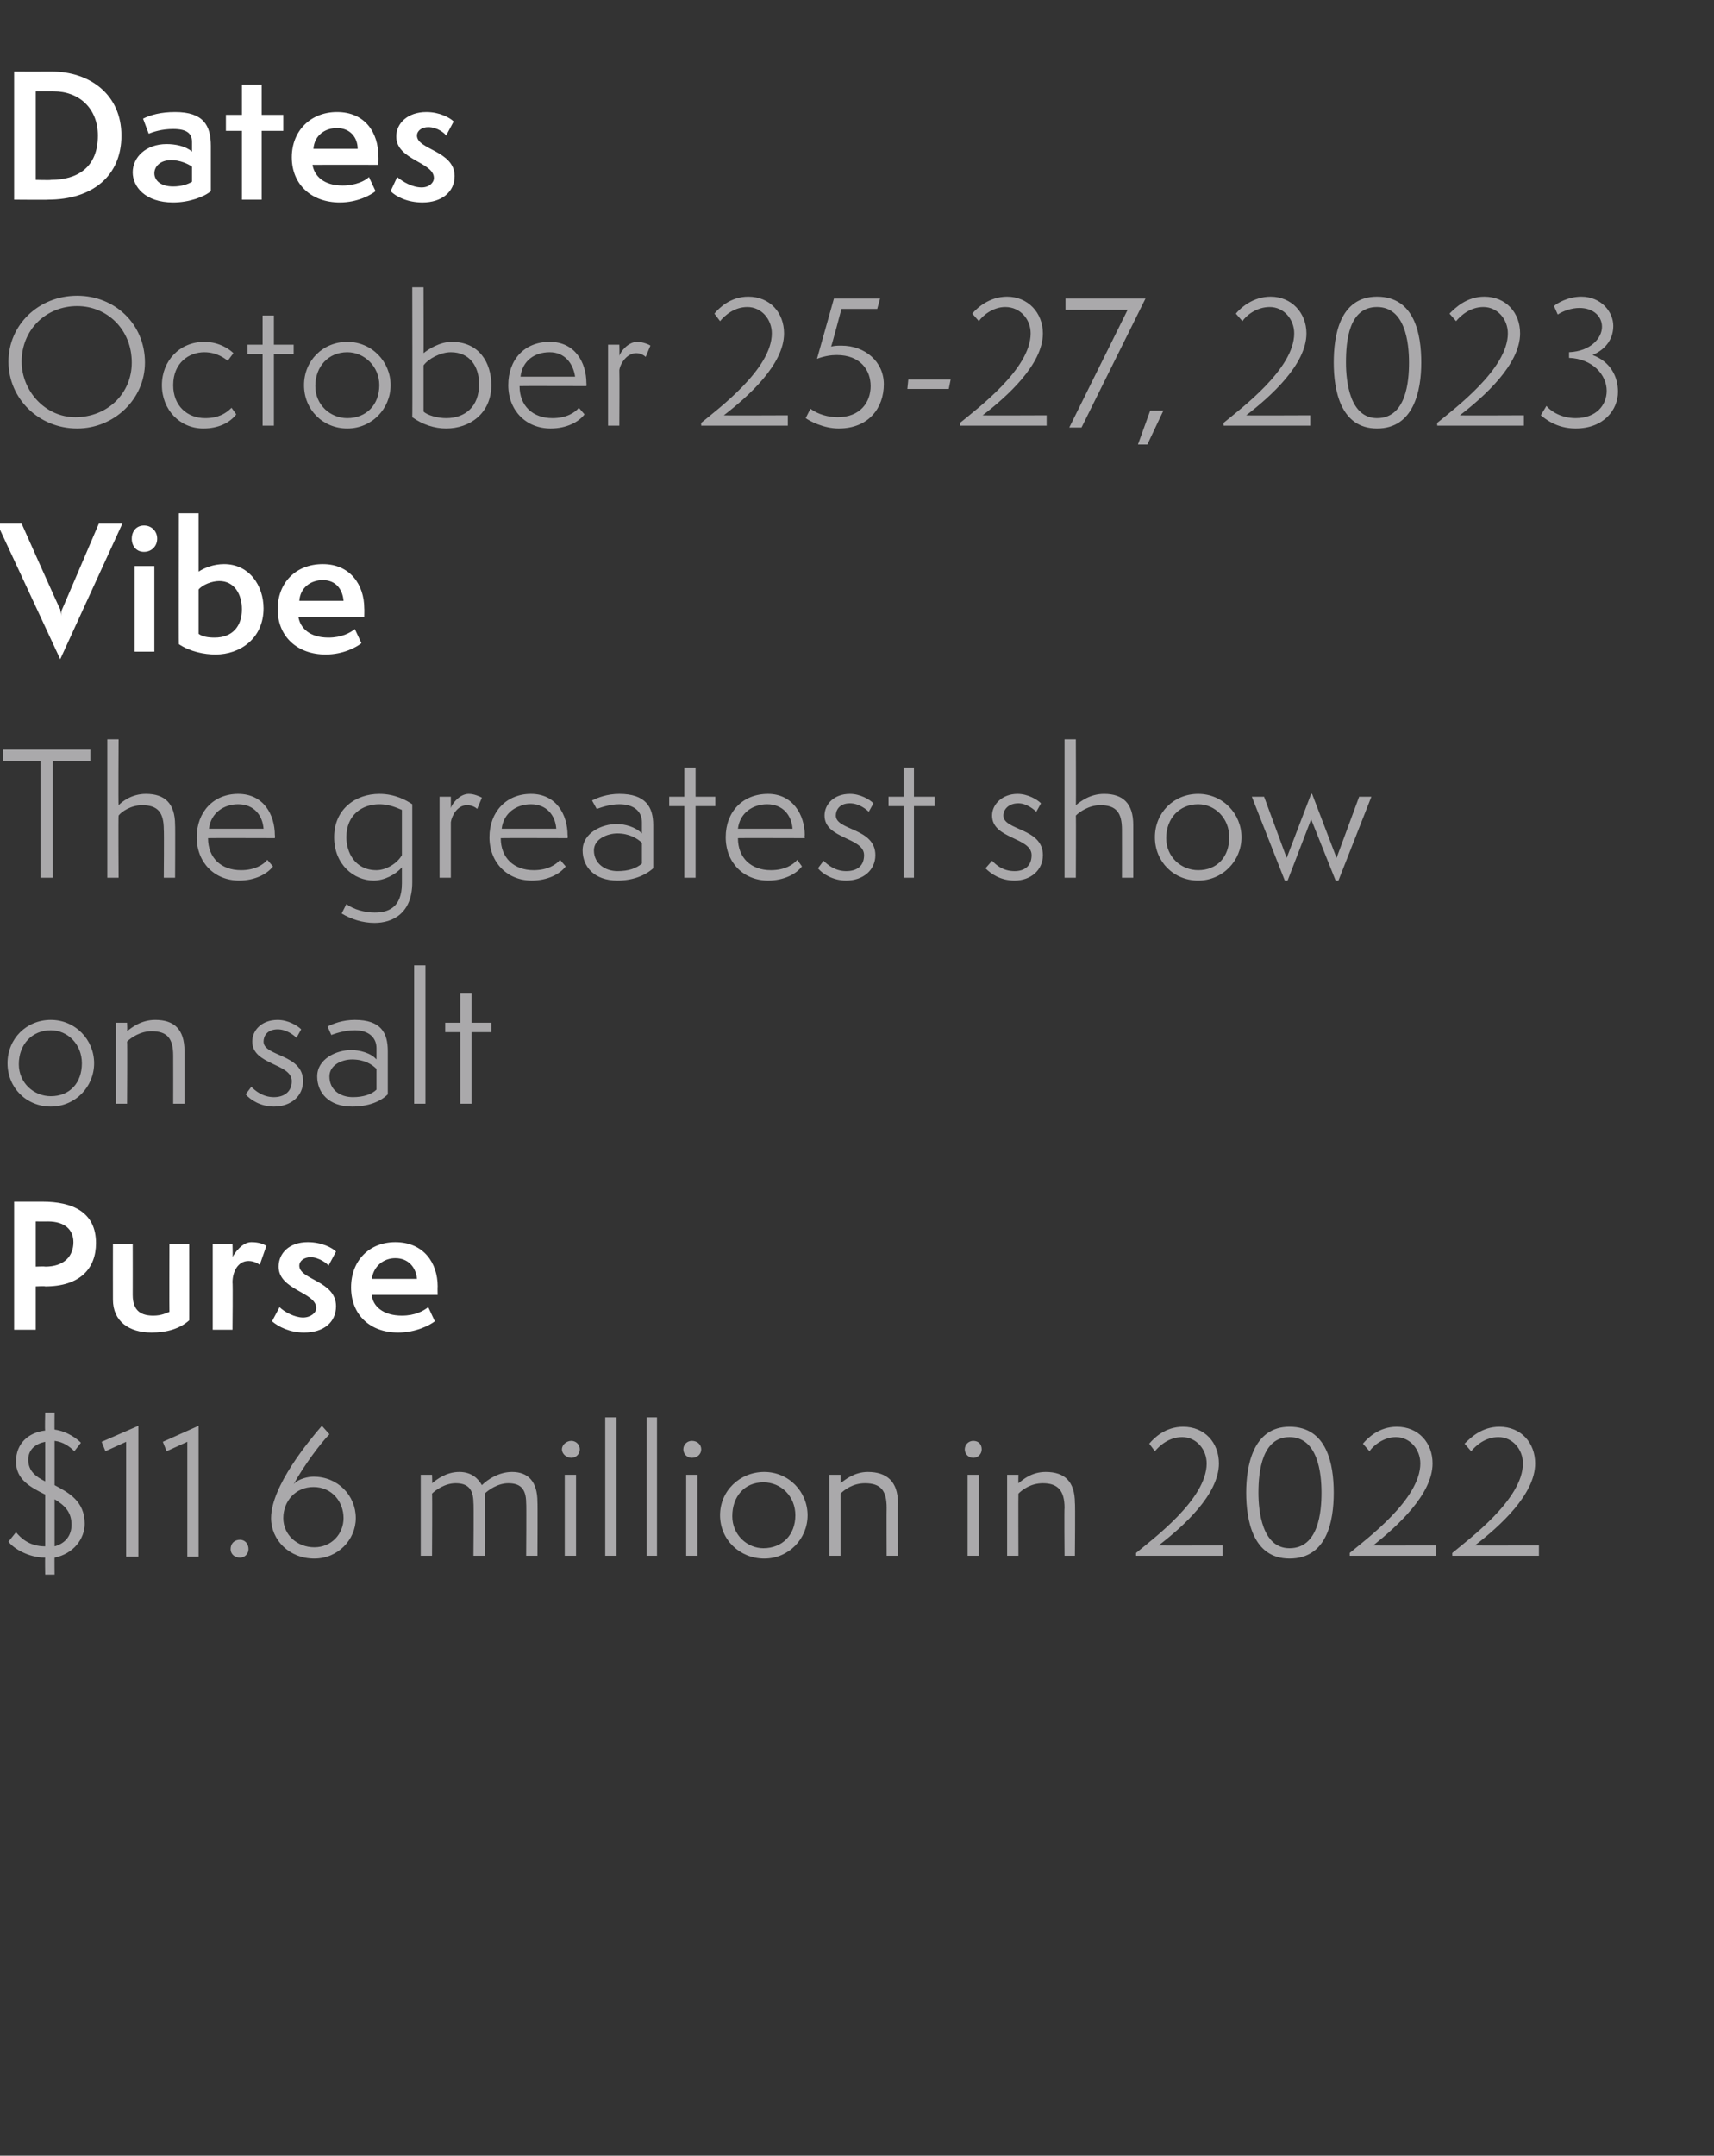
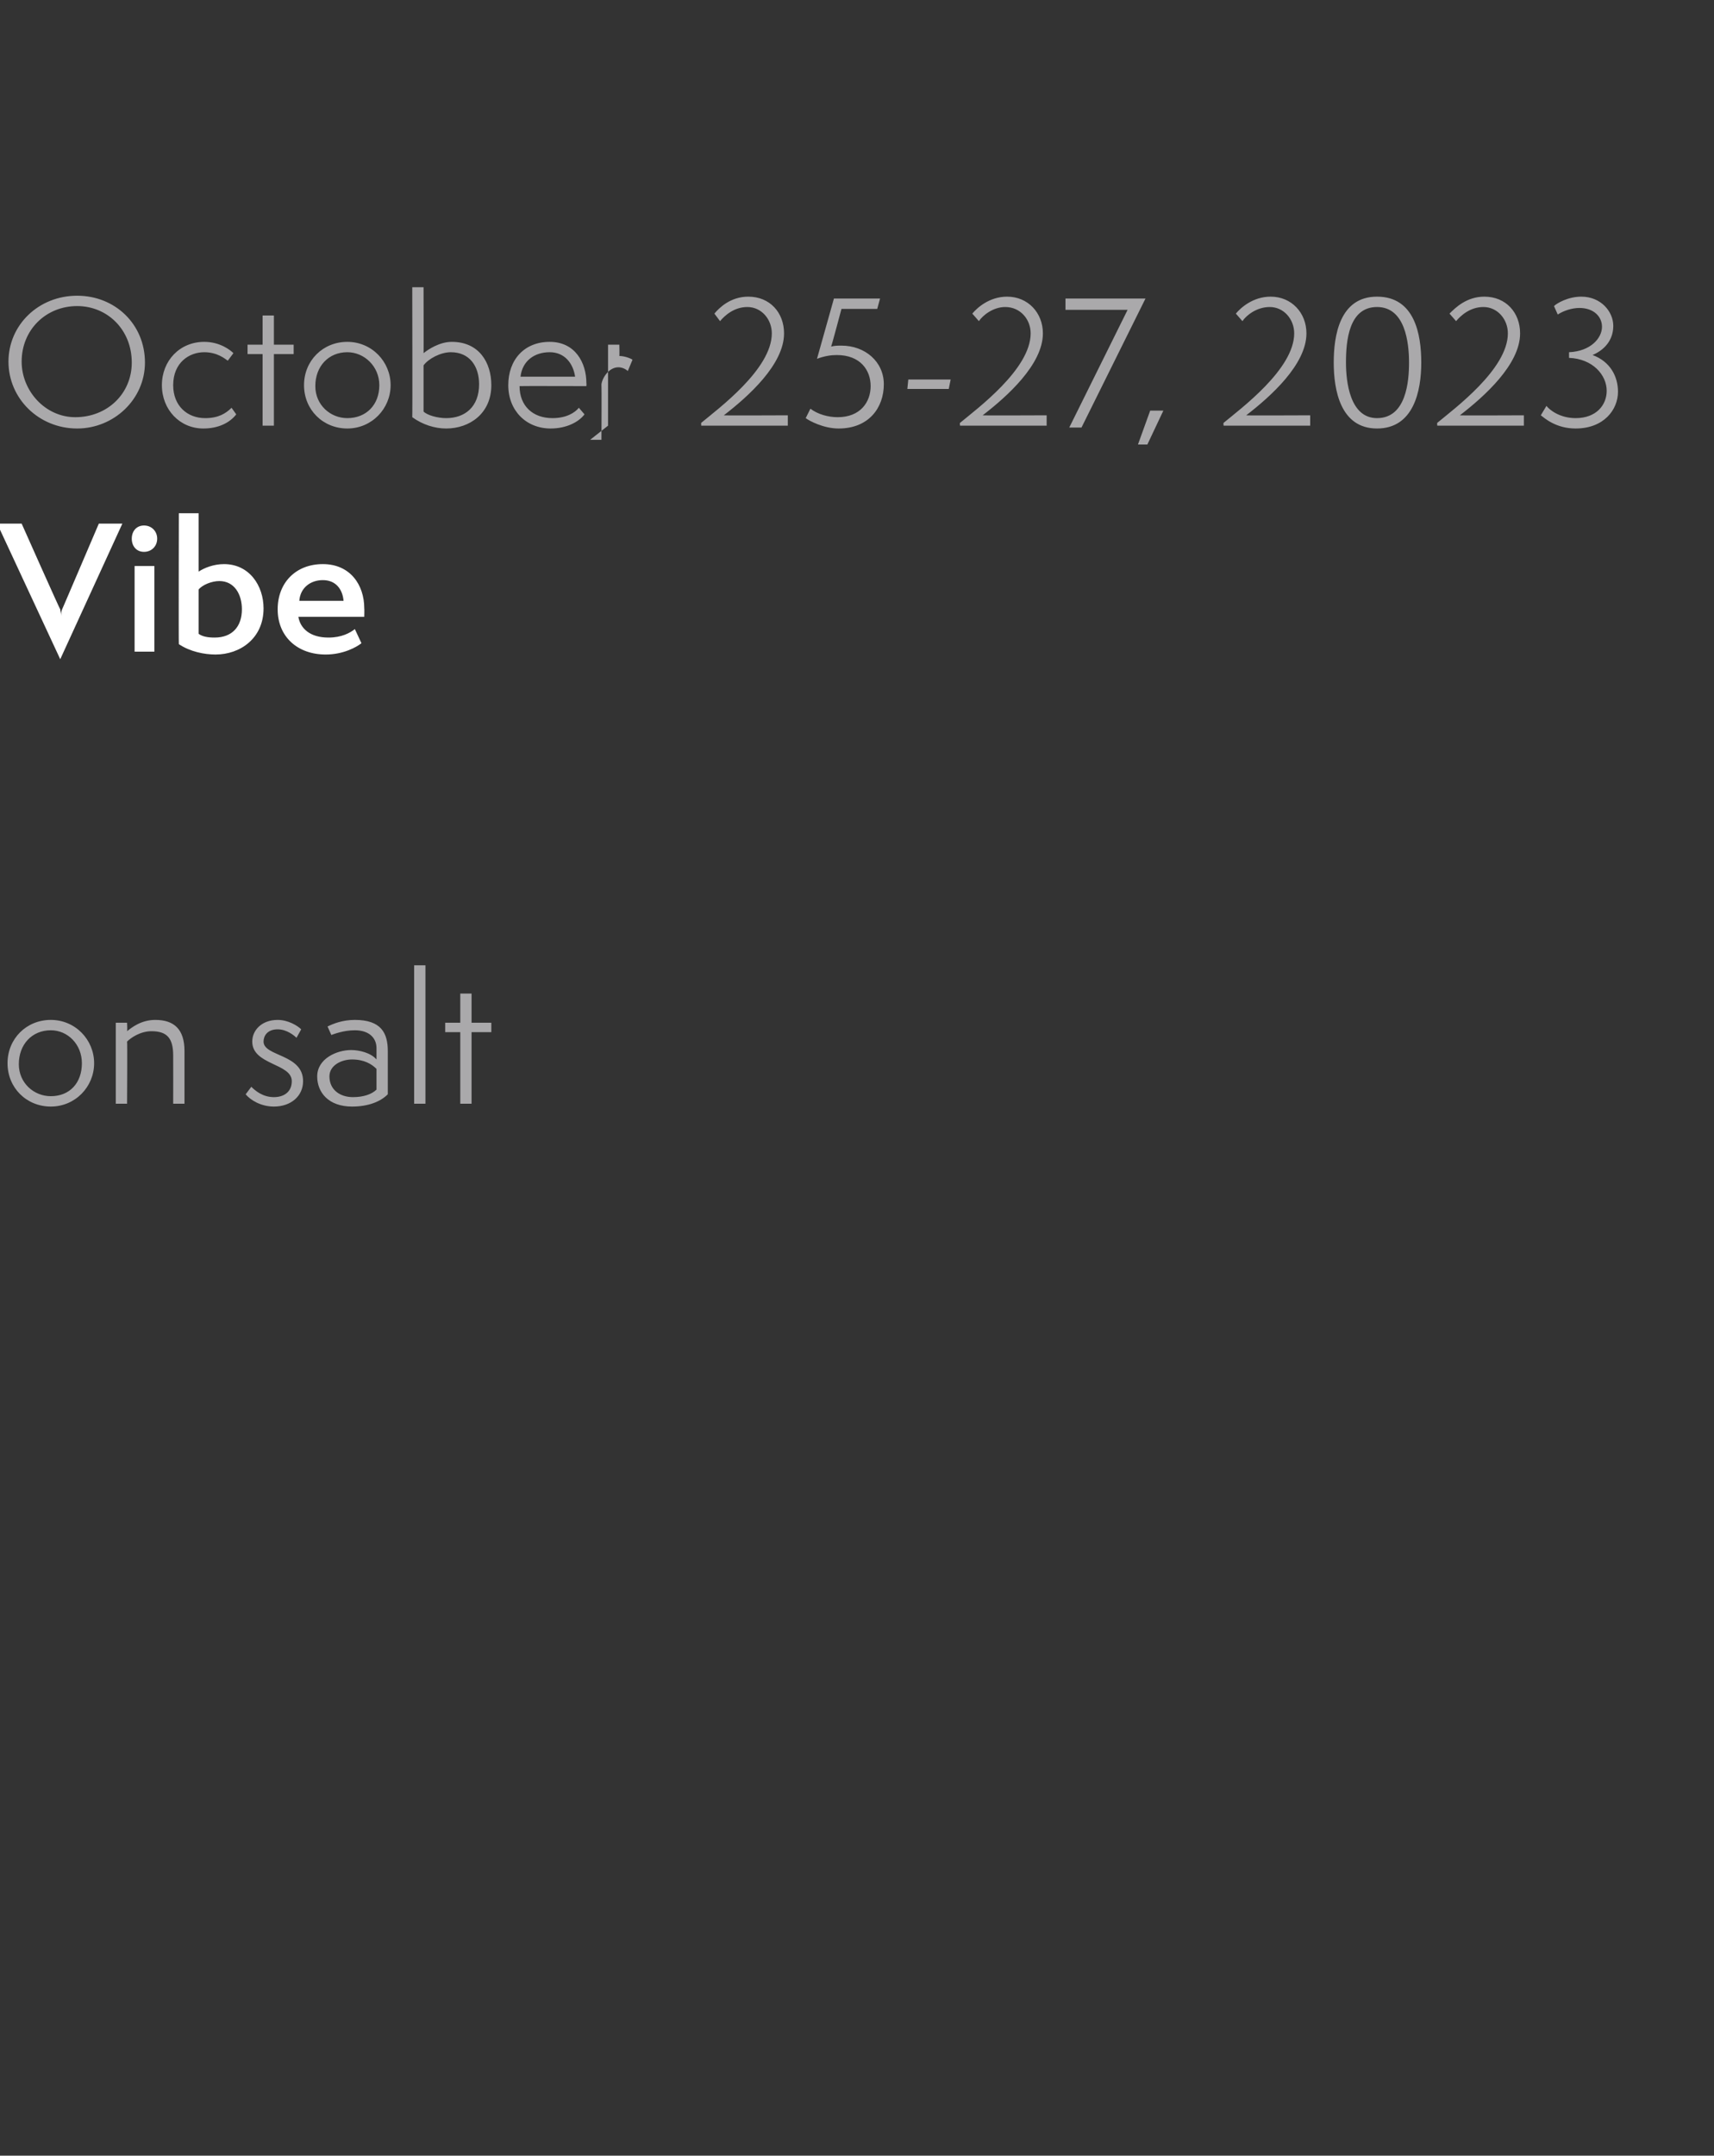
<svg xmlns="http://www.w3.org/2000/svg" version="1.1" width="182.1px" height="228.9px" viewBox="0 -1 182.1 228.9" style="top:-1px">
  <rect x="0" y="-1" width="182.1" height="228.9" fill="#333333" stroke="none" />
  <desc>Dates October 25-27, 2023 Vibe The greatest show on salt Purse $11.6 million in 2022</desc>
  <defs />
  <g id="Polygon65213">
-     <path d="m4.8 166.2c0 0-.03-1.77 0-1.8c-1.8 0-3.4-1-3.9-1.7c0 0 .8-1 .8-1c.5.6 1.4 1.5 3.1 1.5c0 0 0-5.5 0-5.5c-1.6-.8-3.1-1.6-3.1-3.5c0-2 1.4-3.1 3.1-3.3c-.05-.02 0-1.9 0-1.9l1 0c0 0-.02 1.84 0 1.8c1.4.2 2.4 1 2.8 1.4c0 0-.7.9-.7.9c-.5-.5-1.2-1-2.1-1.1c0 0 0 4.7 0 4.7c1.5.8 3.2 1.7 3.2 4.1c0 1.6-1.2 3.2-3.2 3.6c-.02-.04 0 1.8 0 1.8l-1 0zm1-3c1.1-.3 1.8-1.1 1.8-2.3c0-1.4-.8-2.1-1.8-2.7c0 0 0 5 0 5zm-1-11.1c-1 .2-1.8.8-1.8 1.9c0 1.2.8 1.8 1.8 2.3c0 0 0-4.2 0-4.2zm8.6 12.2l0-12.2l-2.2 1l-.4-1l3.9-1.7l0 13.9l-1.3 0zm6.5 0l0-12.2l-2.2 1l-.4-1l3.8-1.7l0 13.9l-1.2 0zm5.6.1c-.6 0-1-.4-1-.9c0-.6.4-1 1-1c.5 0 .9.4.9 1c0 .5-.4.9-.9.9zm9.5-13.1c-.9.9-2.7 3.3-3.8 5.3c.5-.6 1.6-.8 2.1-.8c2.6 0 4.5 2 4.5 4.4c0 2.3-1.9 4.3-4.4 4.3c-2.7 0-4.6-2-4.6-4.3c0-3.4 4.1-8.3 5.4-9.8c0 0 .8.9.8.9zm-1.7 5.6c-1.9 0-3.2 1.5-3.2 3.3c0 1.8 1.5 3.1 3.3 3.1c1.8 0 3.1-1.4 3.1-3.1c0-1.7-1.2-3.3-3.2-3.3zm22.6 7.3c0 0 .04-5.62 0-5.6c0-1.6-.7-2.1-1.9-2.1c-1.1 0-2.1.7-2.5 1.1c0 .3 0 .5 0 .8c.03.02 0 5.8 0 5.8l-1.2 0c0 0 .05-5.64 0-5.6c0-1.6-.7-2.1-1.9-2.1c-1.1 0-2.1.7-2.5 1.1c.04-.01 0 6.6 0 6.6l-1.2 0l0-8.6l1.2 0c0 0 .04.89 0 .9c.5-.4 1.5-1.2 2.9-1.2c1.3 0 2 .7 2.4 1.4c.6-.6 1.8-1.4 3.2-1.4c1.7 0 2.7 1 2.7 3.2c.03-.03 0 5.7 0 5.7l-1.2 0zm4.1 0l0-8.6l1.2 0l0 8.6l-1.2 0zm.7-10.4c-.5 0-1-.4-1-.9c0-.5.5-.9 1-.9c.5 0 .9.4.9.9c0 .5-.4.9-.9.9zm3.6 10.4l0-14.7l1.2 0l0 14.7l-1.2 0zm4.4 0l0-14.7l1.1 0l0 14.7l-1.1 0zm4.2 0l0-8.6l1.2 0l0 8.6l-1.2 0zm.6-10.4c-.5 0-.9-.4-.9-.9c0-.5.4-.9.9-.9c.6 0 1 .4 1 .9c0 .5-.4.9-1 .9zm7.7 10.7c-2.6 0-4.7-2-4.7-4.6c0-2.6 2.1-4.6 4.7-4.6c2.6 0 4.6 2.1 4.6 4.6c0 2.5-2 4.6-4.6 4.6zm3.3-4.6c0-2-1.5-3.5-3.4-3.5c-2 0-3.3 1.5-3.3 3.6c0 2 1.6 3.4 3.3 3.4c2 0 3.4-1.4 3.4-3.5zm9.7 4.3c0 0-.02-5.08 0-5.1c0-1.8-.6-2.6-2.3-2.6c-1.3 0-2.2.7-2.6 1.1c0 .01 0 6.6 0 6.6l-1.2 0l0-8.6l1.2 0c0 0 0 .89 0 .9c.5-.4 1.5-1.2 2.9-1.2c2 0 3.2 1 3.2 3.3c-.04-.04 0 5.6 0 5.6l-1.2 0zm8.6 0l0-8.6l1.2 0l0 8.6l-1.2 0zm.6-10.4c-.5 0-.9-.4-.9-.9c0-.5.4-.9.9-.9c.6 0 .9.4.9.9c0 .5-.4.9-.9.9zm9.7 10.4c0 0-.04-5.08 0-5.1c0-1.8-.7-2.6-2.3-2.6c-1.3 0-2.2.7-2.6 1.1c-.02.01 0 6.6 0 6.6l-1.2 0l0-8.6l1.2 0c0 0-.02.89 0 .9c.5-.4 1.4-1.2 2.9-1.2c2 0 3.1 1 3.1 3.3c.05-.04 0 5.6 0 5.6l-1.1 0zm7.6 0c0 0-.01-.31 0-.3c1.8-1.5 7.5-5.7 7.5-9.5c0-1.5-1.1-2.8-2.6-2.8c-1.4 0-2.4.9-2.9 1.5c0 0-.6-.8-.6-.8c.5-.6 1.7-1.8 3.6-1.8c2.3 0 3.8 1.7 3.8 3.9c0 3.3-3.8 6.7-6.4 8.7c.04.03 6.8 0 6.8 0l0 1.1l-9.2 0zm11.7-6.7c0-2.8.7-7 4.6-7c4 0 4.7 4 4.7 7c0 3-.7 7-4.7 7c-3.9 0-4.6-4.1-4.6-7zm8 0c0-2.1-.4-5.9-3.4-5.9c-2.9 0-3.3 3.6-3.3 5.9c0 2 .4 5.9 3.3 5.9c3.1 0 3.4-3.9 3.4-5.9zm3 6.7c0 0 0-.31 0-.3c1.8-1.5 7.5-5.7 7.5-9.5c0-1.5-1.1-2.8-2.6-2.8c-1.3 0-2.4.9-2.8 1.5c0 0-.7-.8-.7-.8c.5-.6 1.7-1.8 3.6-1.8c2.3 0 3.8 1.7 3.8 3.9c0 3.3-3.8 6.7-6.3 8.7c-.05.03 6.7 0 6.7 0l0 1.1l-9.2 0zm10.9 0c0 0-.02-.31 0-.3c1.8-1.5 7.5-5.7 7.5-9.5c0-1.5-1.1-2.8-2.6-2.8c-1.4 0-2.4.9-2.9 1.5c0 0-.7-.8-.7-.8c.6-.6 1.8-1.8 3.7-1.8c2.3 0 3.8 1.7 3.8 3.9c0 3.3-3.8 6.7-6.4 8.7c.02.03 6.8 0 6.8 0l0 1.1l-9.2 0z" stroke="none" fill="#aaa9ab" />
-   </g>
+     </g>
  <g id="Polygon65212">
-     <path d="m1.5 140.2l0-13.6c0 0 3 .01 3 0c3.2 0 5.7 1.1 5.7 4.4c0 2.7-1.7 4.6-5.4 4.6c.02-.05-1 0-1 0l0 4.6l-2.3 0zm3.3-6.7c2 0 3-1.1 3-2.6c0-1.3-.9-2.2-2.7-2.2c.03.01-1.3 0-1.3 0l0 4.8c0 0 .97-.04 1 0zm13.2-2.4l2.1 0c0 0 .01 8.14 0 8.1c-1 .9-2.4 1.3-4 1.3c-2.4 0-4.1-1.2-4.1-3.5c-.01-.03 0-5.9 0-5.9l2.1 0c0 0 .01 5.35 0 5.4c0 1.8 1 2.2 2.2 2.2c.9 0 1.4-.3 1.7-.4c-.02-.05 0-7.2 0-7.2zm4.6 9.1l0-9.1l2.1 0c0 0 .05 1.45 0 1.4c.2-.4 1-1.6 2-1.6c.8 0 1.3.2 1.6.4c0 0-.7 2-.7 2c-.3-.2-.7-.4-1.2-.4c-1.1 0-1.7 1.1-1.7 2.3c.05-.03 0 5 0 5l-2.1 0zm7.1-2.4c.5.5 1.6 1.1 2.5 1.1c.8 0 1.4-.5 1.4-1c0-1.7-4-1.9-4-4.4c0-1.4 1.1-2.6 3.1-2.6c1.5 0 2.6.6 3 1c0 0-.8 1.5-.8 1.5c-.1-.2-1-.9-1.9-.9c-.7 0-1.2.4-1.2.9c0 1.5 3.9 1.6 3.9 4.3c0 1.7-1.3 2.8-3.4 2.8c-1.5 0-2.7-.6-3.4-1.2c0 0 .8-1.5.8-1.5zm16.5 1.5c-.5.4-2 1.2-3.9 1.2c-3 0-5-1.9-5-4.8c0-2.8 1.9-4.8 4.7-4.8c3 0 4.5 2.2 4.5 4.7c-.02.01 0 .9 0 .9c0 0-7.01-.01-7 0c.1 1.2 1.2 2.2 3.2 2.2c1.4 0 2.3-.5 2.8-.9c0 0 .7 1.5.7 1.5zm-1.9-4.5c-.1-1.2-.9-2.2-2.3-2.2c-1.2 0-2.3.8-2.5 2.2c0 0 4.8 0 4.8 0z" stroke="none" fill="#fff" />
-   </g>
+     </g>
  <g id="Polygon65211">
    <path d="m5.4 116.5c-2.6 0-4.6-2-4.6-4.6c0-2.6 2-4.6 4.6-4.6c2.6 0 4.6 2.1 4.6 4.6c0 2.5-2 4.6-4.6 4.6zm3.3-4.6c0-2-1.5-3.5-3.3-3.5c-2 0-3.4 1.5-3.4 3.6c0 2 1.6 3.4 3.4 3.4c2 0 3.3-1.4 3.3-3.5zm9.7 4.3c0 0 .01-5.08 0-5.1c0-1.8-.6-2.6-2.3-2.6c-1.2 0-2.2.7-2.6 1.1c.04.01 0 6.6 0 6.6l-1.2 0l0-8.6l1.2 0c0 0 .04.89 0 .9c.5-.4 1.5-1.2 3-1.2c2 0 3.1 1 3.1 3.3c0-.04 0 5.6 0 5.6l-1.2 0zm8.3-1.8c.4.4 1.2 1.1 2.4 1.1c1 0 1.9-.5 1.9-1.7c0-1.9-4.2-1.7-4.2-4.2c0-1.2 1-2.3 2.7-2.3c1.1 0 2.1.6 2.5 1c0 0-.5.9-.5.9c-.2-.2-1-.9-2-.9c-1.1 0-1.5.7-1.5 1.3c0 1.6 4.2 1.3 4.2 4.2c0 1.6-1.3 2.7-3.1 2.7c-1.4 0-2.5-.7-3-1.3c0 0 .6-.8.6-.8zm13.3-1.9c-.5-.5-1.3-1-2.6-1c-1.1 0-2.4.6-2.4 1.8c0 1.4 1.1 2.2 2.5 2.2c1.1 0 2-.3 2.5-.8c0 0 0-2.2 0-2.2zm1.2 2.7c-.8.8-2.1 1.3-3.8 1.3c-2.5 0-3.7-1.5-3.7-3.2c0-1.9 2.1-2.8 3.6-2.8c.9 0 2.1.3 2.7 1c0 0 0-1.2 0-1.2c0-1.1-.8-1.9-2.3-1.9c-1.2 0-2.2.4-2.5.5c0 0-.4-.9-.4-.9c.6-.3 1.6-.7 2.9-.7c2.8 0 3.5 1.4 3.5 3.3c0 0 0 4.6 0 4.6zm2.8 1l0-14.7l1.2 0l0 14.7l-1.2 0zm4.9 0l0-7.6l-1.6 0l0-1l1.6 0l0-3.1l1.2 0l0 3.1l2.1 0l0 1l-2.1 0l0 7.6l-1.2 0z" stroke="none" fill="#aaa9ab" />
  </g>
  <g id="Polygon65210">
-     <path d="m4.3 92.2l0-12.4l-4 0l0-1.2l9.3 0l0 1.2l-4 0l0 12.4l-1.3 0zm13.1 0c0 0 .04-5.08 0-5.1c0-1.8-.6-2.6-2.3-2.6c-1.2 0-2.2.7-2.5 1.1c-.04.01 0 6.6 0 6.6l-1.2 0l0-14.7l1.2 0c0 0-.04 6.99 0 7c.4-.4 1.4-1.2 2.9-1.2c2 0 3.1 1 3.1 3.3c.03-.04 0 5.6 0 5.6l-1.2 0zm11.6-1.2c-.6.8-1.9 1.5-3.6 1.5c-2.6 0-4.5-1.9-4.5-4.6c0-2.7 1.8-4.6 4.4-4.6c2.7 0 3.9 2.2 3.9 4.4c.03-.04 0 .3 0 .3c0 0-7.08-.02-7.1 0c0 2.1 1.4 3.4 3.5 3.4c1.5 0 2.4-.6 2.8-1.1c0 0 .6.7.6.7zm-1-4c-.1-1.4-1-2.6-2.7-2.6c-1.5 0-2.9.9-3.1 2.6c0 0 5.8 0 5.8 0zm14.7 4.1c-.7.8-1.9 1.4-3 1.4c-2.1 0-4.2-1.7-4.2-4.6c0-3 2.3-4.6 4.8-4.6c1.7 0 2.9.7 3.5 1.1c0 0 0 8.3 0 8.3c0 3.3-2.1 4.3-4 4.3c-1.3 0-2.5-.4-3.5-1c0 0 .5-1 .5-1c.8.6 2 .9 3 .9c1.3 0 2.9-.4 2.9-3.1c0 0 0-1.7 0-1.7zm0-6.1c-.3-.1-1.2-.6-2.4-.6c-1.8 0-3.5 1.1-3.5 3.5c0 1.6.9 3.5 3.2 3.5c1 0 2.2-.7 2.7-1.6c0 0 0-4.8 0-4.8zm4 7.2l0-8.6l1.2 0c0 0 0 1.22 0 1.2c.1-.4.9-1.5 1.9-1.5c.6 0 1.2.3 1.4.4c0 0-.5 1.2-.5 1.2c-.2-.2-.6-.4-1.1-.4c-1 0-1.6 1.1-1.7 1.8c0 .05 0 5.9 0 5.9l-1.2 0zm13.4-1.2c-.6.8-1.9 1.5-3.6 1.5c-2.6 0-4.5-1.9-4.5-4.6c0-2.7 1.8-4.6 4.4-4.6c2.7 0 3.9 2.2 3.9 4.4c.04-.04 0 .3 0 .3c0 0-7.07-.02-7.1 0c0 2.1 1.4 3.4 3.5 3.4c1.5 0 2.4-.6 2.8-1.1c0 0 .6.7.6.7zm-1-4c-.1-1.4-1-2.6-2.7-2.6c-1.5 0-2.9.9-3.1 2.6c0 0 5.8 0 5.8 0zm9.1 1.5c-.5-.5-1.4-1-2.6-1c-1.1 0-2.5.6-2.5 1.8c0 1.4 1.2 2.2 2.5 2.2c1.2 0 2-.3 2.6-.8c0 0 0-2.2 0-2.2zm1.2 2.7c-.9.8-2.2 1.3-3.8 1.3c-2.5 0-3.7-1.5-3.7-3.2c0-1.9 2.1-2.8 3.6-2.8c.9 0 2 .3 2.7 1c0 0 0-1.2 0-1.2c0-1.1-.8-1.9-2.4-1.9c-1.1 0-2.1.4-2.4.5c0 0-.5-.9-.5-.9c.6-.3 1.6-.7 2.9-.7c2.8 0 3.6 1.4 3.6 3.3c0 0 0 4.6 0 4.6zm3.3 1l0-7.6l-1.6 0l0-1l1.6 0l0-3.1l1.2 0l0 3.1l2.1 0l0 1l-2.1 0l0 7.6l-1.2 0zm12.5-1.2c-.6.8-1.9 1.5-3.6 1.5c-2.6 0-4.5-1.9-4.5-4.6c0-2.7 1.8-4.6 4.5-4.6c2.6 0 3.9 2.2 3.9 4.4c-.04-.04 0 .3 0 .3c0 0-7.15-.02-7.1 0c0 2.1 1.4 3.4 3.5 3.4c1.5 0 2.4-.6 2.8-1.1c0 0 .5.7.5.7zm-1-4c-.1-1.4-1-2.6-2.7-2.6c-1.5 0-2.9.9-3.1 2.6c0 0 5.8 0 5.8 0zm3.3 3.4c.4.4 1.2 1.1 2.4 1.1c1.1 0 1.9-.5 1.9-1.7c0-1.9-4.2-1.7-4.2-4.2c0-1.2 1-2.3 2.7-2.3c1.1 0 2.1.6 2.5 1c0 0-.5.9-.5.9c-.2-.2-1-.9-2-.9c-1.1 0-1.5.7-1.5 1.3c0 1.6 4.2 1.3 4.2 4.2c0 1.6-1.3 2.7-3.1 2.7c-1.4 0-2.5-.7-3-1.3c0 0 .6-.8.6-.8zm8.5 1.8l0-7.6l-1.6 0l0-1l1.6 0l0-3.1l1.1 0l0 3.1l2.2 0l0 1l-2.2 0l0 7.6l-1.1 0zm9.4-1.8c.4.4 1.1 1.1 2.4 1.1c1 0 1.8-.5 1.8-1.7c0-1.9-4.2-1.7-4.2-4.2c0-1.2 1.1-2.3 2.7-2.3c1.1 0 2.1.6 2.5 1c0 0-.5.9-.5.9c-.2-.2-1-.9-1.9-.9c-1.1 0-1.6.7-1.6 1.3c0 1.6 4.2 1.3 4.2 4.2c0 1.6-1.3 2.7-3 2.7c-1.5 0-2.5-.7-3.1-1.3c0 0 .7-.8.7-.8zm13.8 1.8c0 0 .01-5.08 0-5.1c0-1.8-.6-2.6-2.3-2.6c-1.2 0-2.2.7-2.6 1.1c.03.01 0 6.6 0 6.6l-1.2 0l0-14.7l1.2 0c0 0 .03 6.99 0 7c.5-.4 1.5-1.2 3-1.2c2 0 3.1 1 3.1 3.3c0-.04 0 5.6 0 5.6l-1.2 0zm8.1.3c-2.6 0-4.6-2-4.6-4.6c0-2.6 2-4.6 4.6-4.6c2.6 0 4.6 2.1 4.6 4.6c0 2.5-2 4.6-4.6 4.6zm3.3-4.6c0-2-1.5-3.5-3.3-3.5c-2 0-3.4 1.5-3.4 3.6c0 2 1.6 3.4 3.4 3.4c2 0 3.3-1.4 3.3-3.5zm11.3 4.6l-2.6-6.5l-2.5 6.5l-.3 0l-3.5-8.9l1.3 0l2.4 6.5l2.6-6.8l.1 0l2.6 6.8l2.4-6.5l1.3 0l-3.5 8.9l-.3 0z" stroke="none" fill="#aaa9ab" />
-   </g>
+     </g>
  <g id="Polygon65209">
    <path d="m-.3 54.6l2.6 0c0 0 4.07 9.15 4.1 9.1c0 .2.1.4.1.7c0-.3 0-.5.1-.7c-.01.05 3.9-9.1 3.9-9.1l2.5 0l-6.6 14.4l-6.7-14.4zm14.6 13.6l0-9.1l2.1 0l0 9.1l-2.1 0zm-.3-12c0-.8.5-1.4 1.3-1.4c.8 0 1.4.6 1.4 1.4c0 .8-.6 1.4-1.4 1.4c-.8 0-1.3-.6-1.3-1.4zm5-2.7l2.1 0c0 0 0 6.2 0 6.2c.6-.4 1.6-.8 2.7-.8c2.7 0 4.2 2.3 4.2 4.7c0 3.2-2.5 4.9-5.1 4.9c-1.2 0-2.7-.3-3.9-1.1c-.03-.03 0-13.9 0-13.9zm2.1 12.8c.4.3 1 .4 1.7.4c1.9 0 2.9-1.2 2.9-3c0-1.6-.8-3-2.4-3c-.8 0-1.8.4-2.2.9c0 0 0 4.7 0 4.7zm17.3 1c-.5.4-1.9 1.2-3.8 1.2c-3 0-5.1-1.9-5.1-4.8c0-2.8 1.9-4.8 4.8-4.8c2.9 0 4.4 2.2 4.4 4.7c.02.01 0 .9 0 .9c0 0-6.97-.01-7 0c.2 1.2 1.2 2.2 3.2 2.2c1.4 0 2.3-.5 2.8-.9c0 0 .7 1.5.7 1.5zm-1.9-4.5c-.1-1.2-.8-2.2-2.2-2.2c-1.3 0-2.4.8-2.5 2.2c0 0 4.7 0 4.7 0z" stroke="none" fill="#fff" />
  </g>
  <g id="Polygon65208">
-     <path d="m8.2 44.5c-4.1 0-7.3-3.2-7.3-7.1c0-3.9 3.2-7 7.3-7c4 0 7.2 3 7.2 7.1c0 3.9-3.3 7-7.2 7zm0-13c-3.3 0-5.9 2.5-5.9 5.9c0 3.1 2.5 5.9 5.7 5.9c3.4 0 6-2.5 6-5.8c0-3.5-2.6-6-5.8-6zm16.9 11.5c-.7.9-1.9 1.5-3.5 1.5c-2.5 0-4.4-2-4.4-4.6c0-2.6 1.9-4.6 4.5-4.6c1.7 0 2.8.9 3.1 1.2c0 0-.6.8-.6.8c-.3-.2-1.1-.9-2.5-.9c-1.6 0-3.3 1.1-3.3 3.5c0 2.2 1.5 3.5 3.4 3.5c1.4 0 2.2-.5 2.8-1.1c0 0 .5.7.5.7zm2.8 1.2l0-7.6l-1.6 0l0-1l1.6 0l0-3.1l1.2 0l0 3.1l2.1 0l0 1l-2.1 0l0 7.6l-1.2 0zm9 .3c-2.6 0-4.6-2-4.6-4.6c0-2.6 2-4.6 4.6-4.6c2.6 0 4.6 2.1 4.6 4.6c0 2.5-2 4.6-4.6 4.6zm3.4-4.6c0-2-1.6-3.5-3.4-3.5c-2 0-3.4 1.5-3.4 3.6c0 2 1.6 3.4 3.4 3.4c2 0 3.4-1.4 3.4-3.5zm3.5-10.4l1.2 0c0 0 .02 7.05 0 7c.5-.4 1.7-1.2 3-1.2c2.9 0 4.2 2.2 4.2 4.6c0 3-2.3 4.6-4.8 4.6c-1.2 0-2.5-.4-3.6-1.2c.03 0 0-13.8 0-13.8zm1.2 13.2c.4.4 1.5.7 2.4.7c2 0 3.5-1.2 3.5-3.6c0-1.9-1-3.4-3-3.4c-1.1 0-2.4.7-2.9 1.4c0 0 0 4.9 0 4.9zm17.1.3c-.6.8-1.9 1.5-3.6 1.5c-2.6 0-4.5-1.9-4.5-4.6c0-2.7 1.7-4.6 4.4-4.6c2.7 0 3.9 2.2 3.9 4.4c.02-.04 0 .3 0 .3c0 0-7.09-.02-7.1 0c0 2.1 1.4 3.4 3.5 3.4c1.5 0 2.4-.6 2.8-1.1c0 0 .6.7.6.7zm-1-4c-.2-1.4-1.1-2.6-2.7-2.6c-1.6 0-2.9.9-3.1 2.6c0 0 5.8 0 5.8 0zm3.5 5.2l0-8.6l1.2 0c0 0 .03 1.22 0 1.2c.1-.4.9-1.5 1.9-1.5c.6 0 1.3.3 1.4.4c0 0-.5 1.2-.5 1.2c-.2-.2-.6-.4-1-.4c-1 0-1.7 1.1-1.8 1.8c.03.05 0 5.9 0 5.9l-1.2 0zm9.9 0c0 0-.02-.31 0-.3c1.8-1.5 7.5-5.7 7.5-9.5c0-1.5-1.1-2.8-2.6-2.8c-1.4 0-2.4.9-2.9 1.5c0 0-.6-.8-.6-.8c.5-.6 1.7-1.8 3.6-1.8c2.3 0 3.8 1.7 3.8 3.9c0 3.3-3.8 6.7-6.4 8.7c.03.03 6.8 0 6.8 0l0 1.1l-9.2 0zm11.6-1.8c.8.6 1.9.9 2.9.9c2.4 0 3.5-1.6 3.5-3.3c0-1.7-1.1-3.3-3.6-3.3c-.6 0-1.3.1-2.1.4c.01-.01 1.8-6.4 1.8-6.4l4.9 0l-.3 1.1l-3.8 0c0 0-1.06 3.99-1.1 4c.4-.1.7-.1 1.1-.1c2.5 0 4.5 1.7 4.5 4.1c0 2.5-1.6 4.7-4.8 4.7c-1.6 0-3.1-.8-3.5-1.1c0 0 .5-1 .5-1zm10.3-2.1l.1-1l4.5 0l-.2 1l-4.4 0zm5.6 3.9c0 0-.05-.31 0-.3c1.8-1.5 7.5-5.7 7.5-9.5c0-1.5-1.1-2.8-2.7-2.8c-1.3 0-2.4.9-2.8 1.5c0 0-.7-.8-.7-.8c.5-.6 1.8-1.8 3.7-1.8c2.2 0 3.8 1.7 3.8 3.9c0 3.3-3.8 6.7-6.4 8.7c0 .03 6.8 0 6.8 0l0 1.1l-9.2 0zm11.6.2l6.2-12.5l-6.6 0l0-1.2l8.5 0l-6.8 13.7l-1.3 0zm7.3 1.8l1.3-3.6l1.4 0l-1.7 3.6l-1 0zm9.1-2c0 0-.04-.31 0-.3c1.8-1.5 7.5-5.7 7.5-9.5c0-1.5-1.1-2.8-2.6-2.8c-1.4 0-2.5.9-2.9 1.5c0 0-.7-.8-.7-.8c.5-.6 1.8-1.8 3.7-1.8c2.2 0 3.8 1.7 3.8 3.9c0 3.3-3.8 6.7-6.4 8.7c.01.03 6.8 0 6.8 0l0 1.1l-9.2 0zm11.7-6.7c0-2.8.6-7 4.6-7c4 0 4.7 4 4.7 7c0 3-.8 7-4.7 7c-3.9 0-4.6-4.1-4.6-7zm8 0c0-2.1-.4-5.9-3.4-5.9c-3 0-3.3 3.6-3.3 5.9c0 2 .4 5.9 3.3 5.9c3.1 0 3.4-3.9 3.4-5.9zm3 6.7c0 0-.03-.31 0-.3c1.8-1.5 7.5-5.7 7.5-9.5c0-1.5-1.1-2.8-2.6-2.8c-1.4 0-2.4.9-2.9 1.5c0 0-.7-.8-.7-.8c.6-.6 1.8-1.8 3.7-1.8c2.3 0 3.8 1.7 3.8 3.9c0 3.3-3.8 6.7-6.4 8.7c.02.03 6.8 0 6.8 0l0 1.1l-9.2 0zm11.6-2.1c.3.4 1.4 1.3 3.1 1.3c2.2 0 3.3-1.4 3.3-2.9c0-1.7-1.5-3.4-4-3.5c0 0 0-.6 0-.6c2.3-.1 3.5-1.5 3.5-2.7c0-1.1-.9-2-2.4-2c-.8 0-1.7.3-2.3.7c0 0-.4-.9-.4-.9c.3-.3 1.5-1 2.9-1c2.1 0 3.4 1.6 3.4 3.1c0 1.2-.6 2.4-2.2 3.1c0 0 0 0 0 0c1.9.7 2.7 2.3 2.7 3.9c0 1.9-1.5 3.9-4.5 3.9c-2.1 0-3.3-1.1-3.7-1.4c0 0 .6-1 .6-1z" stroke="none" fill="#aaa9ab" />
+     <path d="m8.2 44.5c-4.1 0-7.3-3.2-7.3-7.1c0-3.9 3.2-7 7.3-7c4 0 7.2 3 7.2 7.1c0 3.9-3.3 7-7.2 7zm0-13c-3.3 0-5.9 2.5-5.9 5.9c0 3.1 2.5 5.9 5.7 5.9c3.4 0 6-2.5 6-5.8c0-3.5-2.6-6-5.8-6zm16.9 11.5c-.7.9-1.9 1.5-3.5 1.5c-2.5 0-4.4-2-4.4-4.6c0-2.6 1.9-4.6 4.5-4.6c1.7 0 2.8.9 3.1 1.2c0 0-.6.8-.6.8c-.3-.2-1.1-.9-2.5-.9c-1.6 0-3.3 1.1-3.3 3.5c0 2.2 1.5 3.5 3.4 3.5c1.4 0 2.2-.5 2.8-1.1c0 0 .5.7.5.7zm2.8 1.2l0-7.6l-1.6 0l0-1l1.6 0l0-3.1l1.2 0l0 3.1l2.1 0l0 1l-2.1 0l0 7.6l-1.2 0zm9 .3c-2.6 0-4.6-2-4.6-4.6c0-2.6 2-4.6 4.6-4.6c2.6 0 4.6 2.1 4.6 4.6c0 2.5-2 4.6-4.6 4.6zm3.4-4.6c0-2-1.6-3.5-3.4-3.5c-2 0-3.4 1.5-3.4 3.6c0 2 1.6 3.4 3.4 3.4c2 0 3.4-1.4 3.4-3.5zm3.5-10.4l1.2 0c0 0 .02 7.05 0 7c.5-.4 1.7-1.2 3-1.2c2.9 0 4.2 2.2 4.2 4.6c0 3-2.3 4.6-4.8 4.6c-1.2 0-2.5-.4-3.6-1.2c.03 0 0-13.8 0-13.8zm1.2 13.2c.4.4 1.5.7 2.4.7c2 0 3.5-1.2 3.5-3.6c0-1.9-1-3.4-3-3.4c-1.1 0-2.4.7-2.9 1.4c0 0 0 4.9 0 4.9zm17.1.3c-.6.8-1.9 1.5-3.6 1.5c-2.6 0-4.5-1.9-4.5-4.6c0-2.7 1.7-4.6 4.4-4.6c2.7 0 3.9 2.2 3.9 4.4c.02-.04 0 .3 0 .3c0 0-7.09-.02-7.1 0c0 2.1 1.4 3.4 3.5 3.4c1.5 0 2.4-.6 2.8-1.1c0 0 .6.7.6.7zm-1-4c-.2-1.4-1.1-2.6-2.7-2.6c-1.6 0-2.9.9-3.1 2.6c0 0 5.8 0 5.8 0zm3.5 5.2l0-8.6l1.2 0c0 0 .03 1.22 0 1.2c.6 0 1.3.3 1.4.4c0 0-.5 1.2-.5 1.2c-.2-.2-.6-.4-1-.4c-1 0-1.7 1.1-1.8 1.8c.03.05 0 5.9 0 5.9l-1.2 0zm9.9 0c0 0-.02-.31 0-.3c1.8-1.5 7.5-5.7 7.5-9.5c0-1.5-1.1-2.8-2.6-2.8c-1.4 0-2.4.9-2.9 1.5c0 0-.6-.8-.6-.8c.5-.6 1.7-1.8 3.6-1.8c2.3 0 3.8 1.7 3.8 3.9c0 3.3-3.8 6.7-6.4 8.7c.03.03 6.8 0 6.8 0l0 1.1l-9.2 0zm11.6-1.8c.8.6 1.9.9 2.9.9c2.4 0 3.5-1.6 3.5-3.3c0-1.7-1.1-3.3-3.6-3.3c-.6 0-1.3.1-2.1.4c.01-.01 1.8-6.4 1.8-6.4l4.9 0l-.3 1.1l-3.8 0c0 0-1.06 3.99-1.1 4c.4-.1.7-.1 1.1-.1c2.5 0 4.5 1.7 4.5 4.1c0 2.5-1.6 4.7-4.8 4.7c-1.6 0-3.1-.8-3.5-1.1c0 0 .5-1 .5-1zm10.3-2.1l.1-1l4.5 0l-.2 1l-4.4 0zm5.6 3.9c0 0-.05-.31 0-.3c1.8-1.5 7.5-5.7 7.5-9.5c0-1.5-1.1-2.8-2.7-2.8c-1.3 0-2.4.9-2.8 1.5c0 0-.7-.8-.7-.8c.5-.6 1.8-1.8 3.7-1.8c2.2 0 3.8 1.7 3.8 3.9c0 3.3-3.8 6.7-6.4 8.7c0 .03 6.8 0 6.8 0l0 1.1l-9.2 0zm11.6.2l6.2-12.5l-6.6 0l0-1.2l8.5 0l-6.8 13.7l-1.3 0zm7.3 1.8l1.3-3.6l1.4 0l-1.7 3.6l-1 0zm9.1-2c0 0-.04-.31 0-.3c1.8-1.5 7.5-5.7 7.5-9.5c0-1.5-1.1-2.8-2.6-2.8c-1.4 0-2.5.9-2.9 1.5c0 0-.7-.8-.7-.8c.5-.6 1.8-1.8 3.7-1.8c2.2 0 3.8 1.7 3.8 3.9c0 3.3-3.8 6.7-6.4 8.7c.01.03 6.8 0 6.8 0l0 1.1l-9.2 0zm11.7-6.7c0-2.8.6-7 4.6-7c4 0 4.7 4 4.7 7c0 3-.8 7-4.7 7c-3.9 0-4.6-4.1-4.6-7zm8 0c0-2.1-.4-5.9-3.4-5.9c-3 0-3.3 3.6-3.3 5.9c0 2 .4 5.9 3.3 5.9c3.1 0 3.4-3.9 3.4-5.9zm3 6.7c0 0-.03-.31 0-.3c1.8-1.5 7.5-5.7 7.5-9.5c0-1.5-1.1-2.8-2.6-2.8c-1.4 0-2.4.9-2.9 1.5c0 0-.7-.8-.7-.8c.6-.6 1.8-1.8 3.7-1.8c2.3 0 3.8 1.7 3.8 3.9c0 3.3-3.8 6.7-6.4 8.7c.02.03 6.8 0 6.8 0l0 1.1l-9.2 0zm11.6-2.1c.3.4 1.4 1.3 3.1 1.3c2.2 0 3.3-1.4 3.3-2.9c0-1.7-1.5-3.4-4-3.5c0 0 0-.6 0-.6c2.3-.1 3.5-1.5 3.5-2.7c0-1.1-.9-2-2.4-2c-.8 0-1.7.3-2.3.7c0 0-.4-.9-.4-.9c.3-.3 1.5-1 2.9-1c2.1 0 3.4 1.6 3.4 3.1c0 1.2-.6 2.4-2.2 3.1c0 0 0 0 0 0c1.9.7 2.7 2.3 2.7 3.9c0 1.9-1.5 3.9-4.5 3.9c-2.1 0-3.3-1.1-3.7-1.4c0 0 .6-1 .6-1z" stroke="none" fill="#aaa9ab" />
  </g>
  <g id="Polygon65207">
-     <path d="m1.5 20.2l0-13.6c0 0 3.97.01 4 0c4 0 7.4 2.4 7.4 6.8c0 4.3-3.1 6.8-7.8 6.8c.03.03-3.6 0-3.6 0zm3.9-2.1c2.8 0 5-1.3 5-4.7c0-2.9-2-4.7-4.7-4.7c.01-.01-1.9 0-1.9 0l0 9.4c0 0 1.64.04 1.6 0zm15-1.4c-.4-.3-1.3-.7-2.2-.7c-1.2 0-1.8.7-1.8 1.4c0 .7.6 1.4 2 1.4c.8 0 1.5-.2 2-.5c0 0 0-1.6 0-1.6zm2 2.6c-.7.6-2.3 1.2-4 1.2c-3 0-4.3-1.7-4.3-3.2c0-1.6 1.4-3 3.6-3c.9 0 2 .2 2.7.8c0 0 0-1 0-1c0-.9-.5-1.4-2-1.4c-1.2 0-2.1.3-2.6.5c0 0-.6-1.6-.6-1.6c.8-.4 1.9-.7 3.4-.7c3 0 3.8 1.4 3.8 3.6c0 0 0 4.8 0 4.8zm3.3.9l0-7.3l-1.7 0l0-1.7l1.7 0l0-3.2l2.1 0l0 3.2l2.3 0l0 1.7l-2.3 0l0 7.3l-2.1 0zm14.2-.9c-.5.4-1.9 1.2-3.8 1.2c-3 0-5.1-1.9-5.1-4.8c0-2.8 2-4.8 4.8-4.8c3 0 4.4 2.2 4.4 4.7c.03.01 0 .9 0 .9c0 0-6.95-.01-7 0c.2 1.2 1.2 2.2 3.2 2.2c1.4 0 2.4-.5 2.8-.9c0 0 .7 1.5.7 1.5zm-1.9-4.5c0-1.2-.8-2.2-2.2-2.2c-1.3 0-2.4.8-2.5 2.2c0 0 4.7 0 4.7 0zm4.2 3c.6.5 1.6 1.1 2.6 1.1c.8 0 1.3-.5 1.3-1c0-1.7-4-1.9-4-4.4c0-1.4 1.2-2.6 3.2-2.6c1.4 0 2.5.6 2.9 1c0 0-.8 1.5-.8 1.5c-.1-.2-.9-.9-1.9-.9c-.7 0-1.2.4-1.2.9c0 1.5 4 1.6 4 4.3c0 1.7-1.4 2.8-3.4 2.8c-1.6 0-2.8-.6-3.4-1.2c0 0 .7-1.5.7-1.5z" stroke="none" fill="#fff" />
-   </g>
+     </g>
</svg>